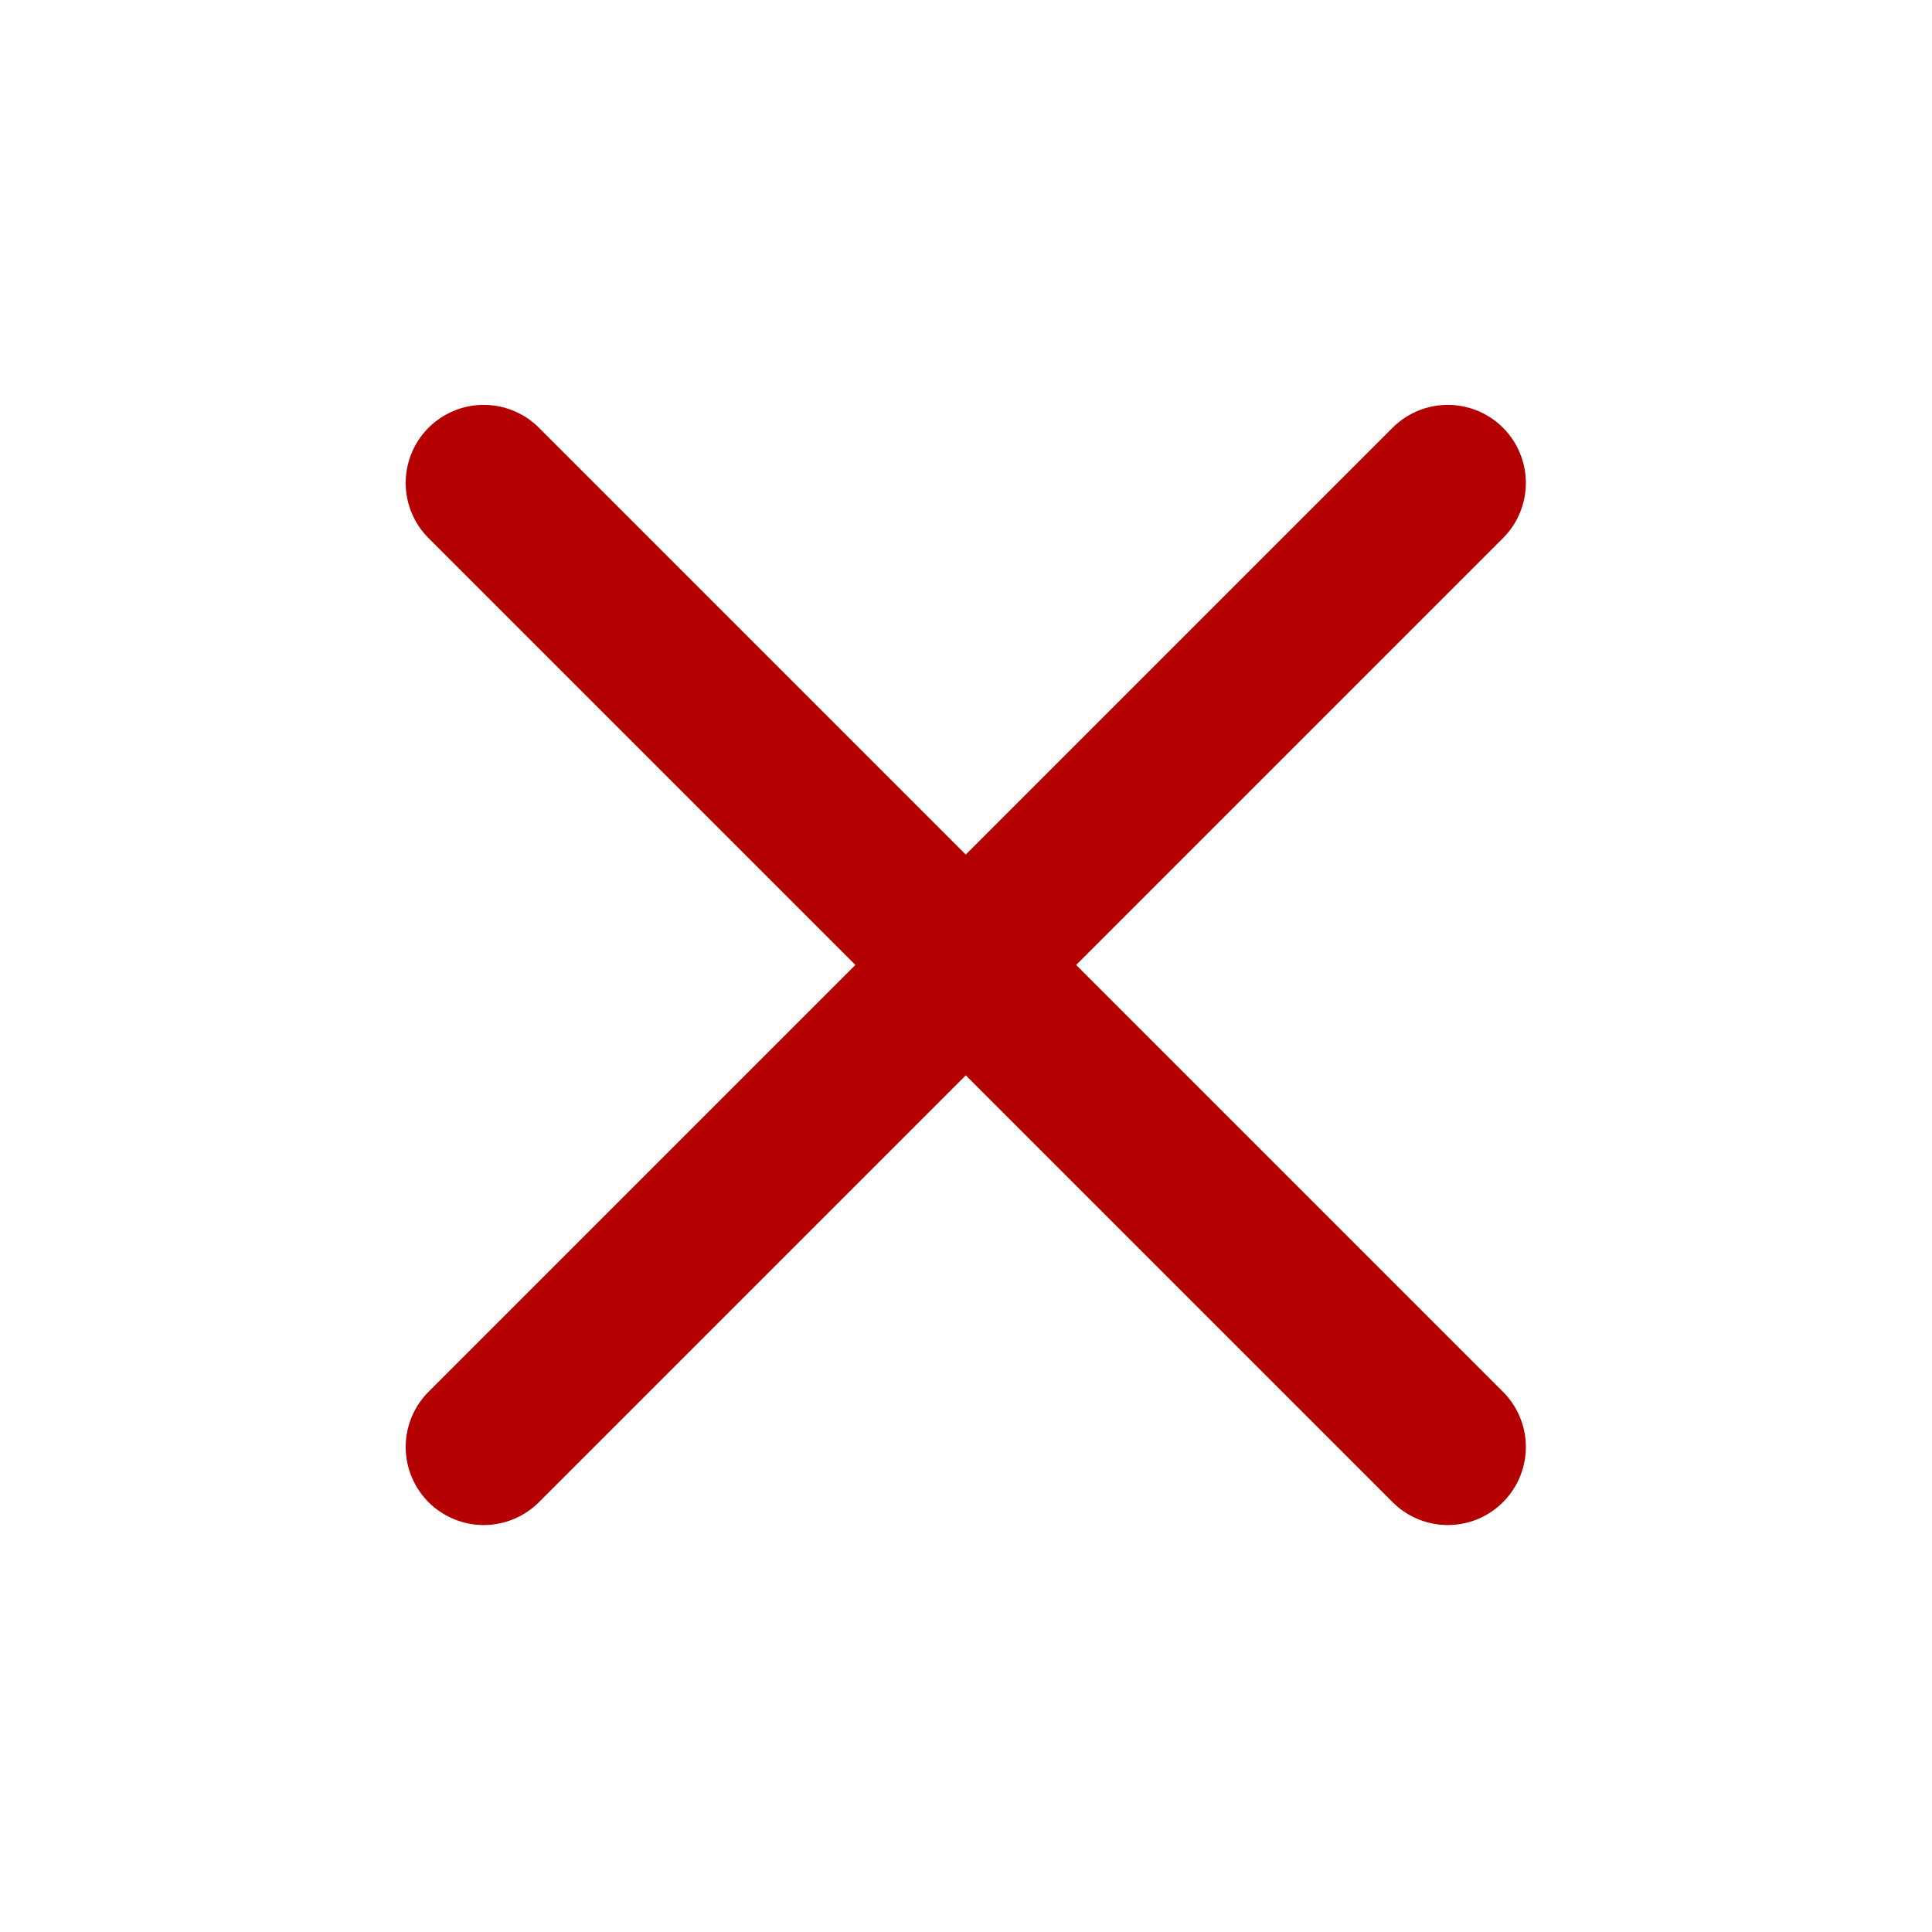
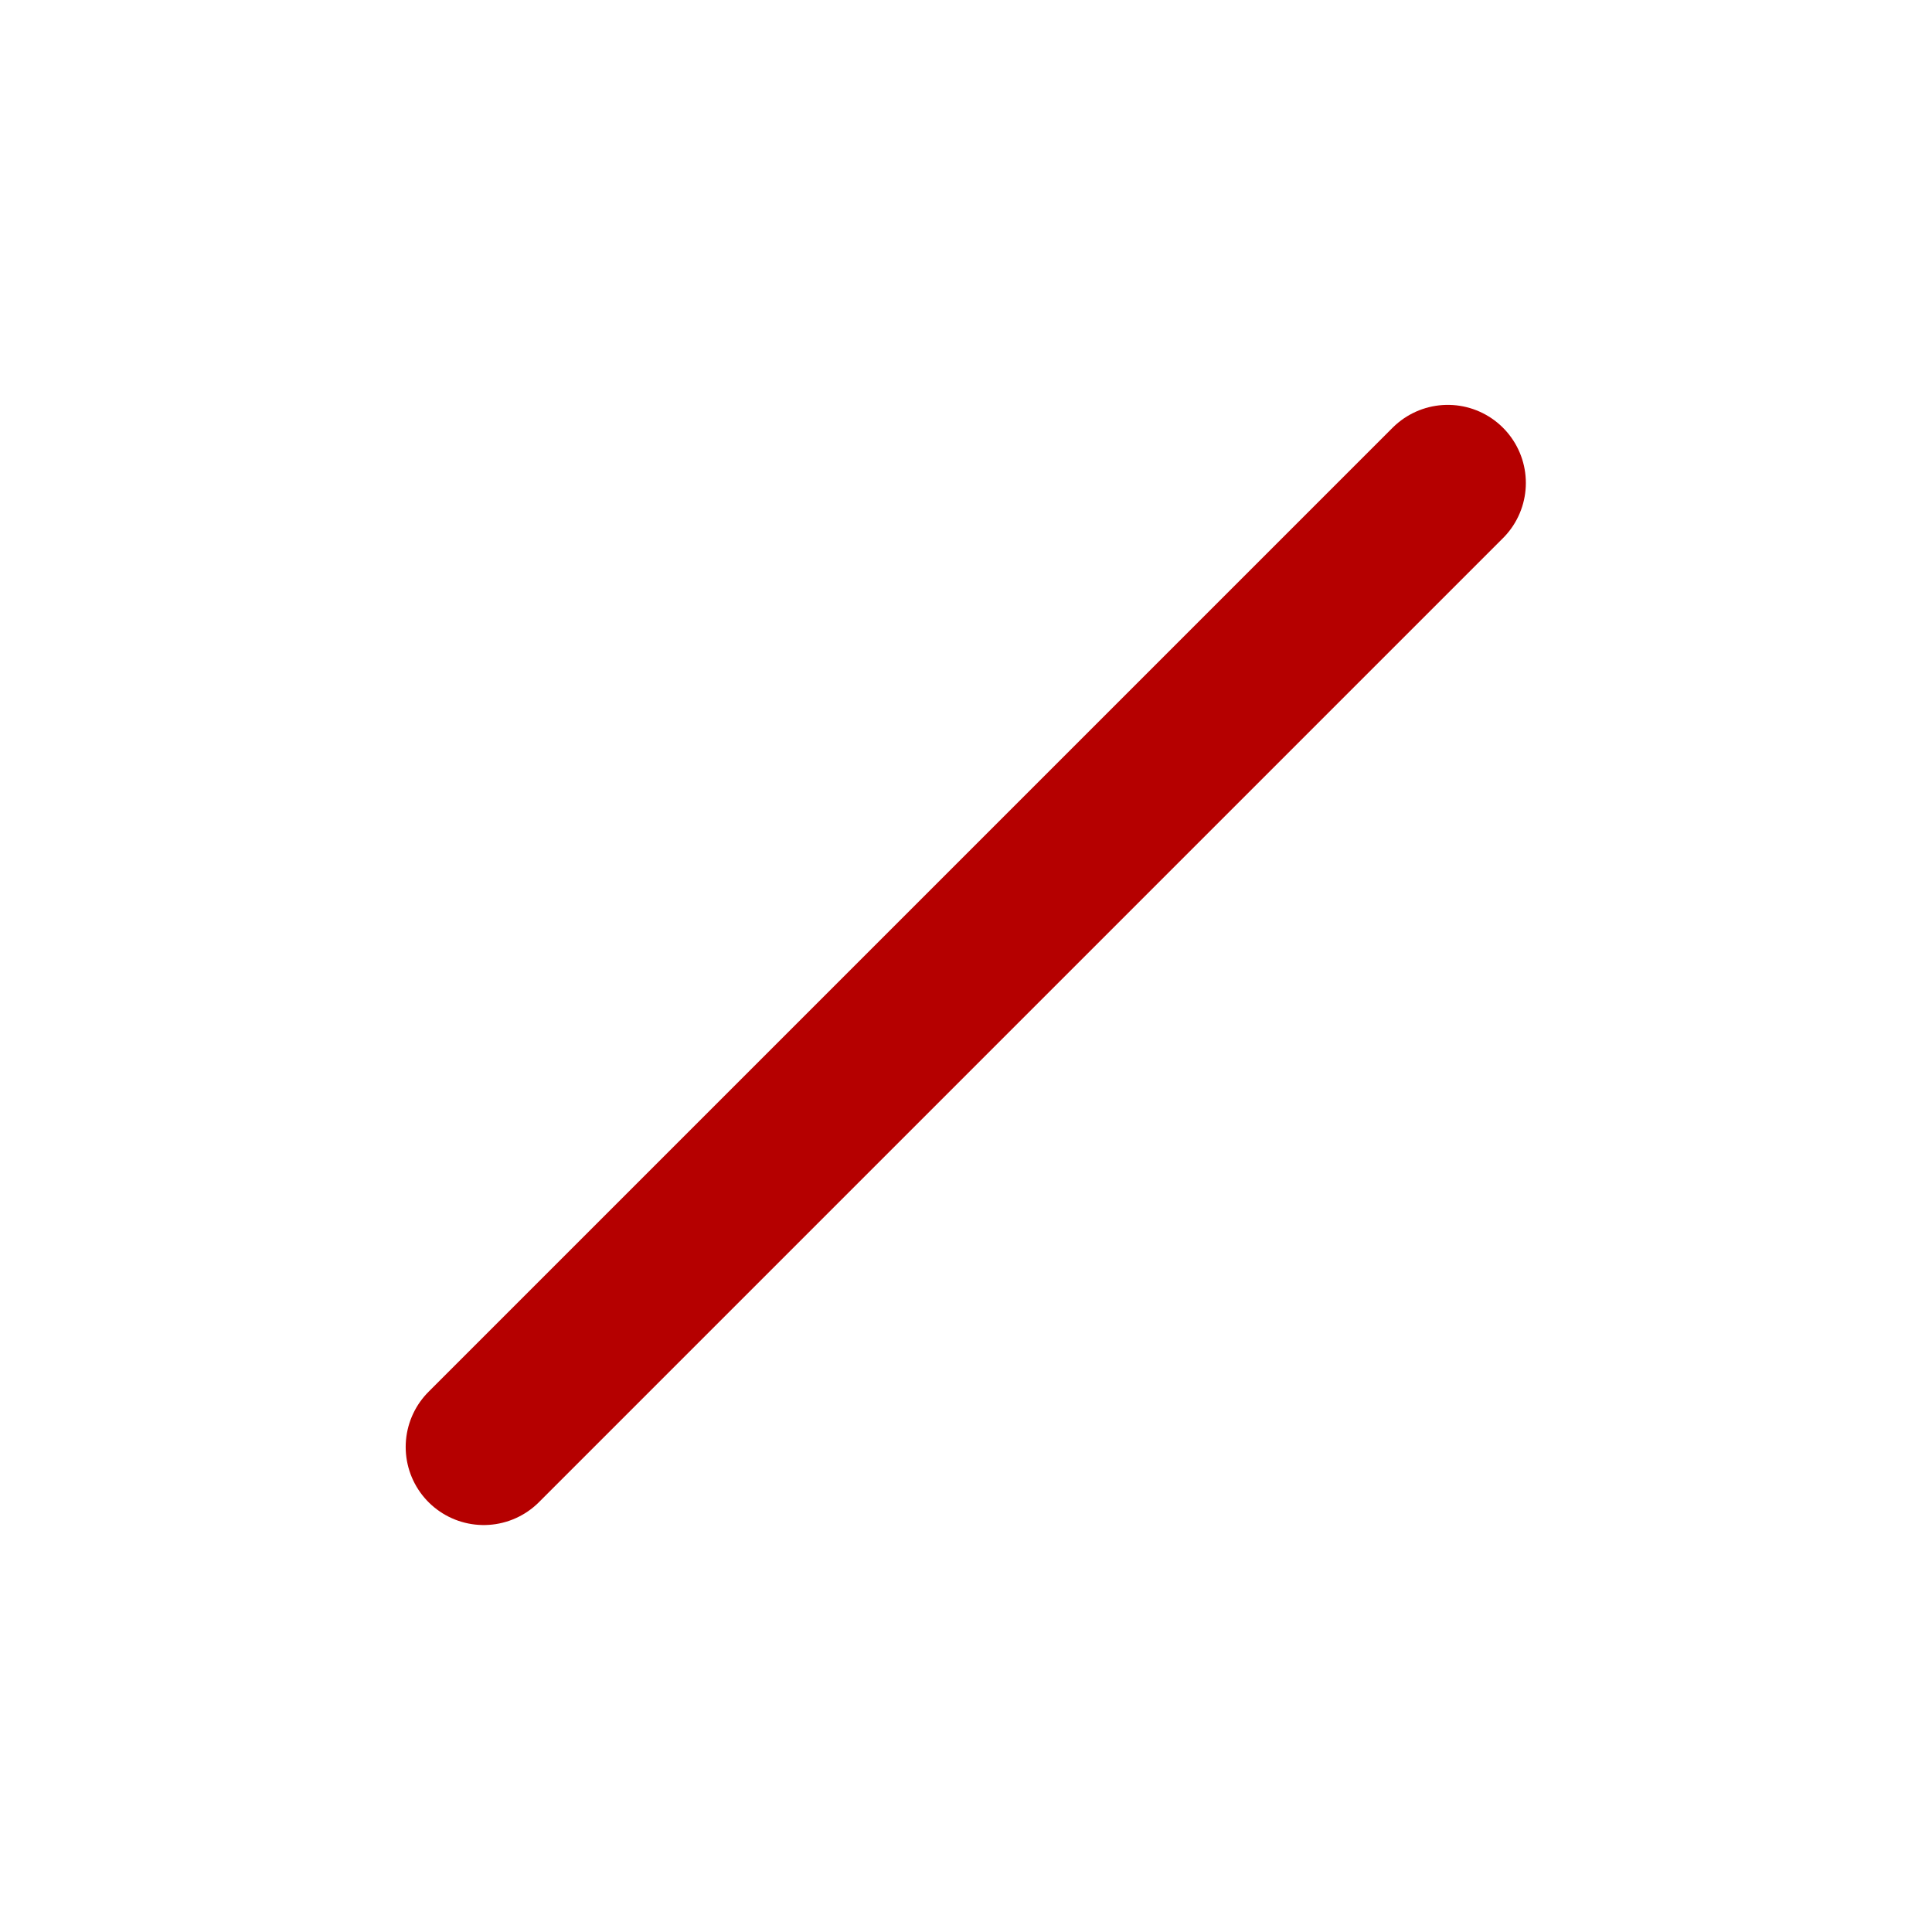
<svg xmlns="http://www.w3.org/2000/svg" width="495" height="495" viewBox="0 0 495 495" fill="none">
  <path d="M370.941 123.732L123.941 370.732" stroke="#B50000" stroke-width="40" stroke-linecap="round" stroke-linejoin="round" />
-   <path d="M123.941 123.732L370.941 370.732" stroke="#B50000" stroke-width="40" stroke-linecap="round" stroke-linejoin="round" />
</svg>